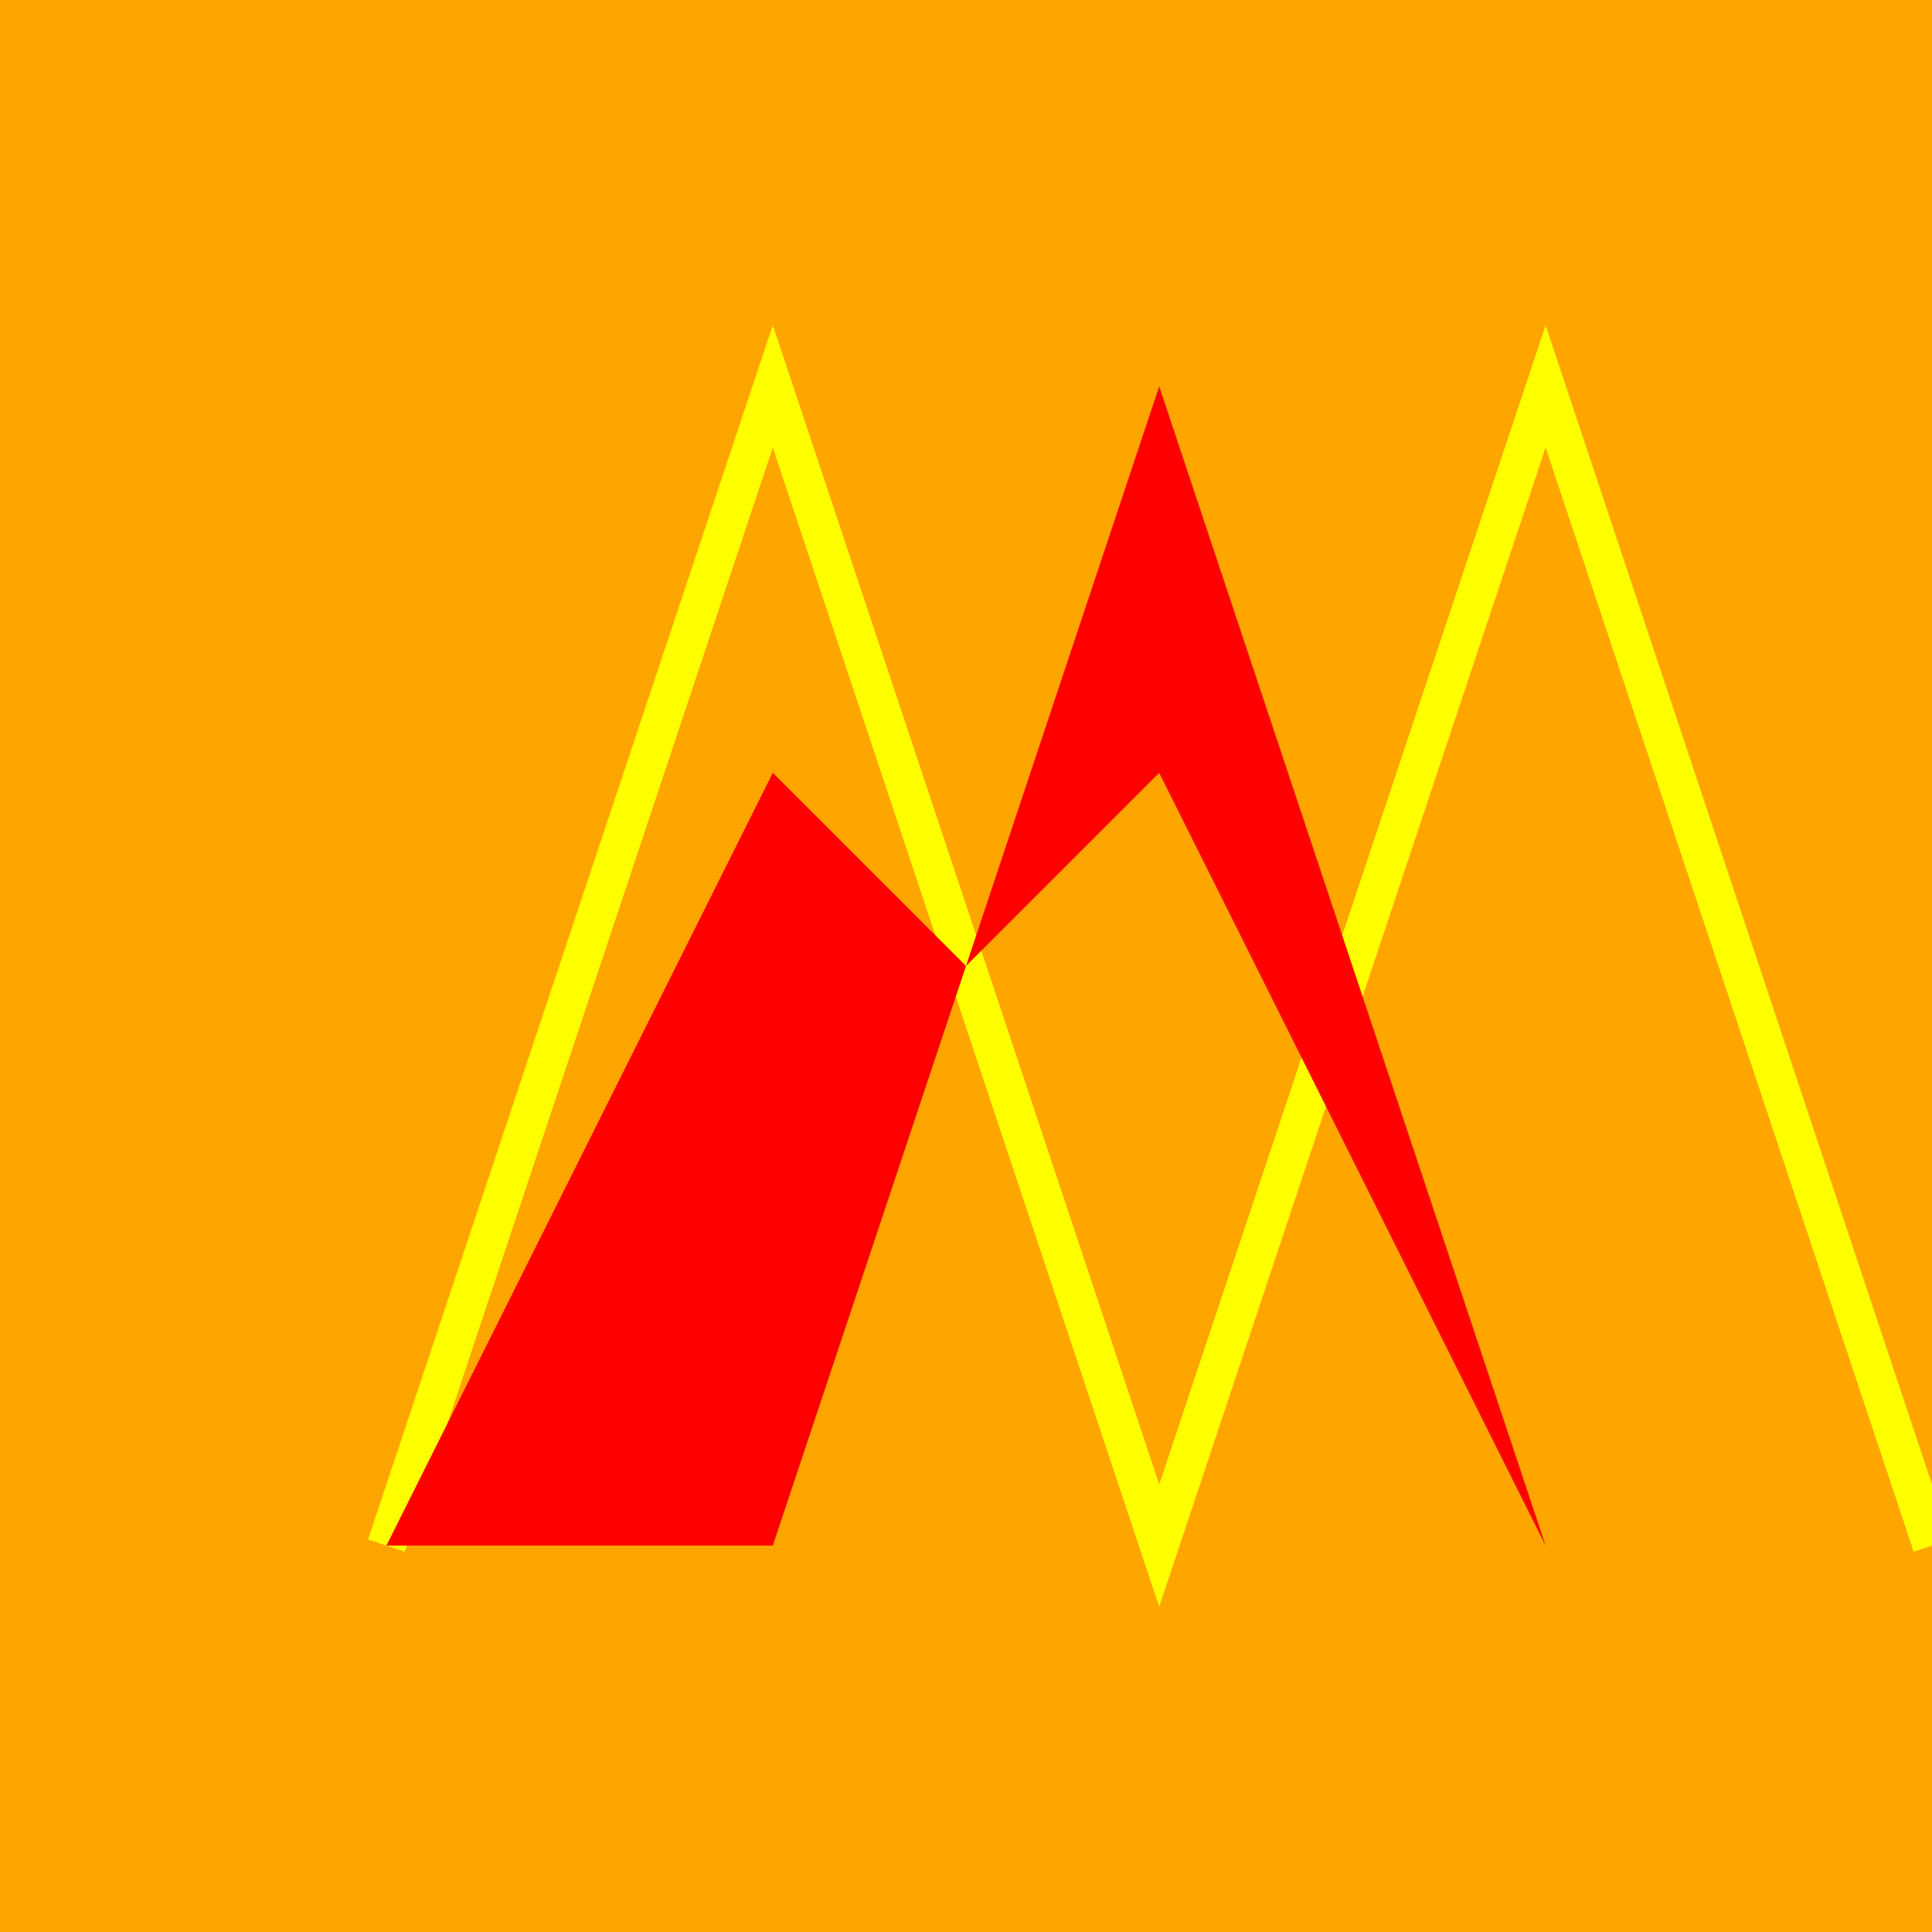
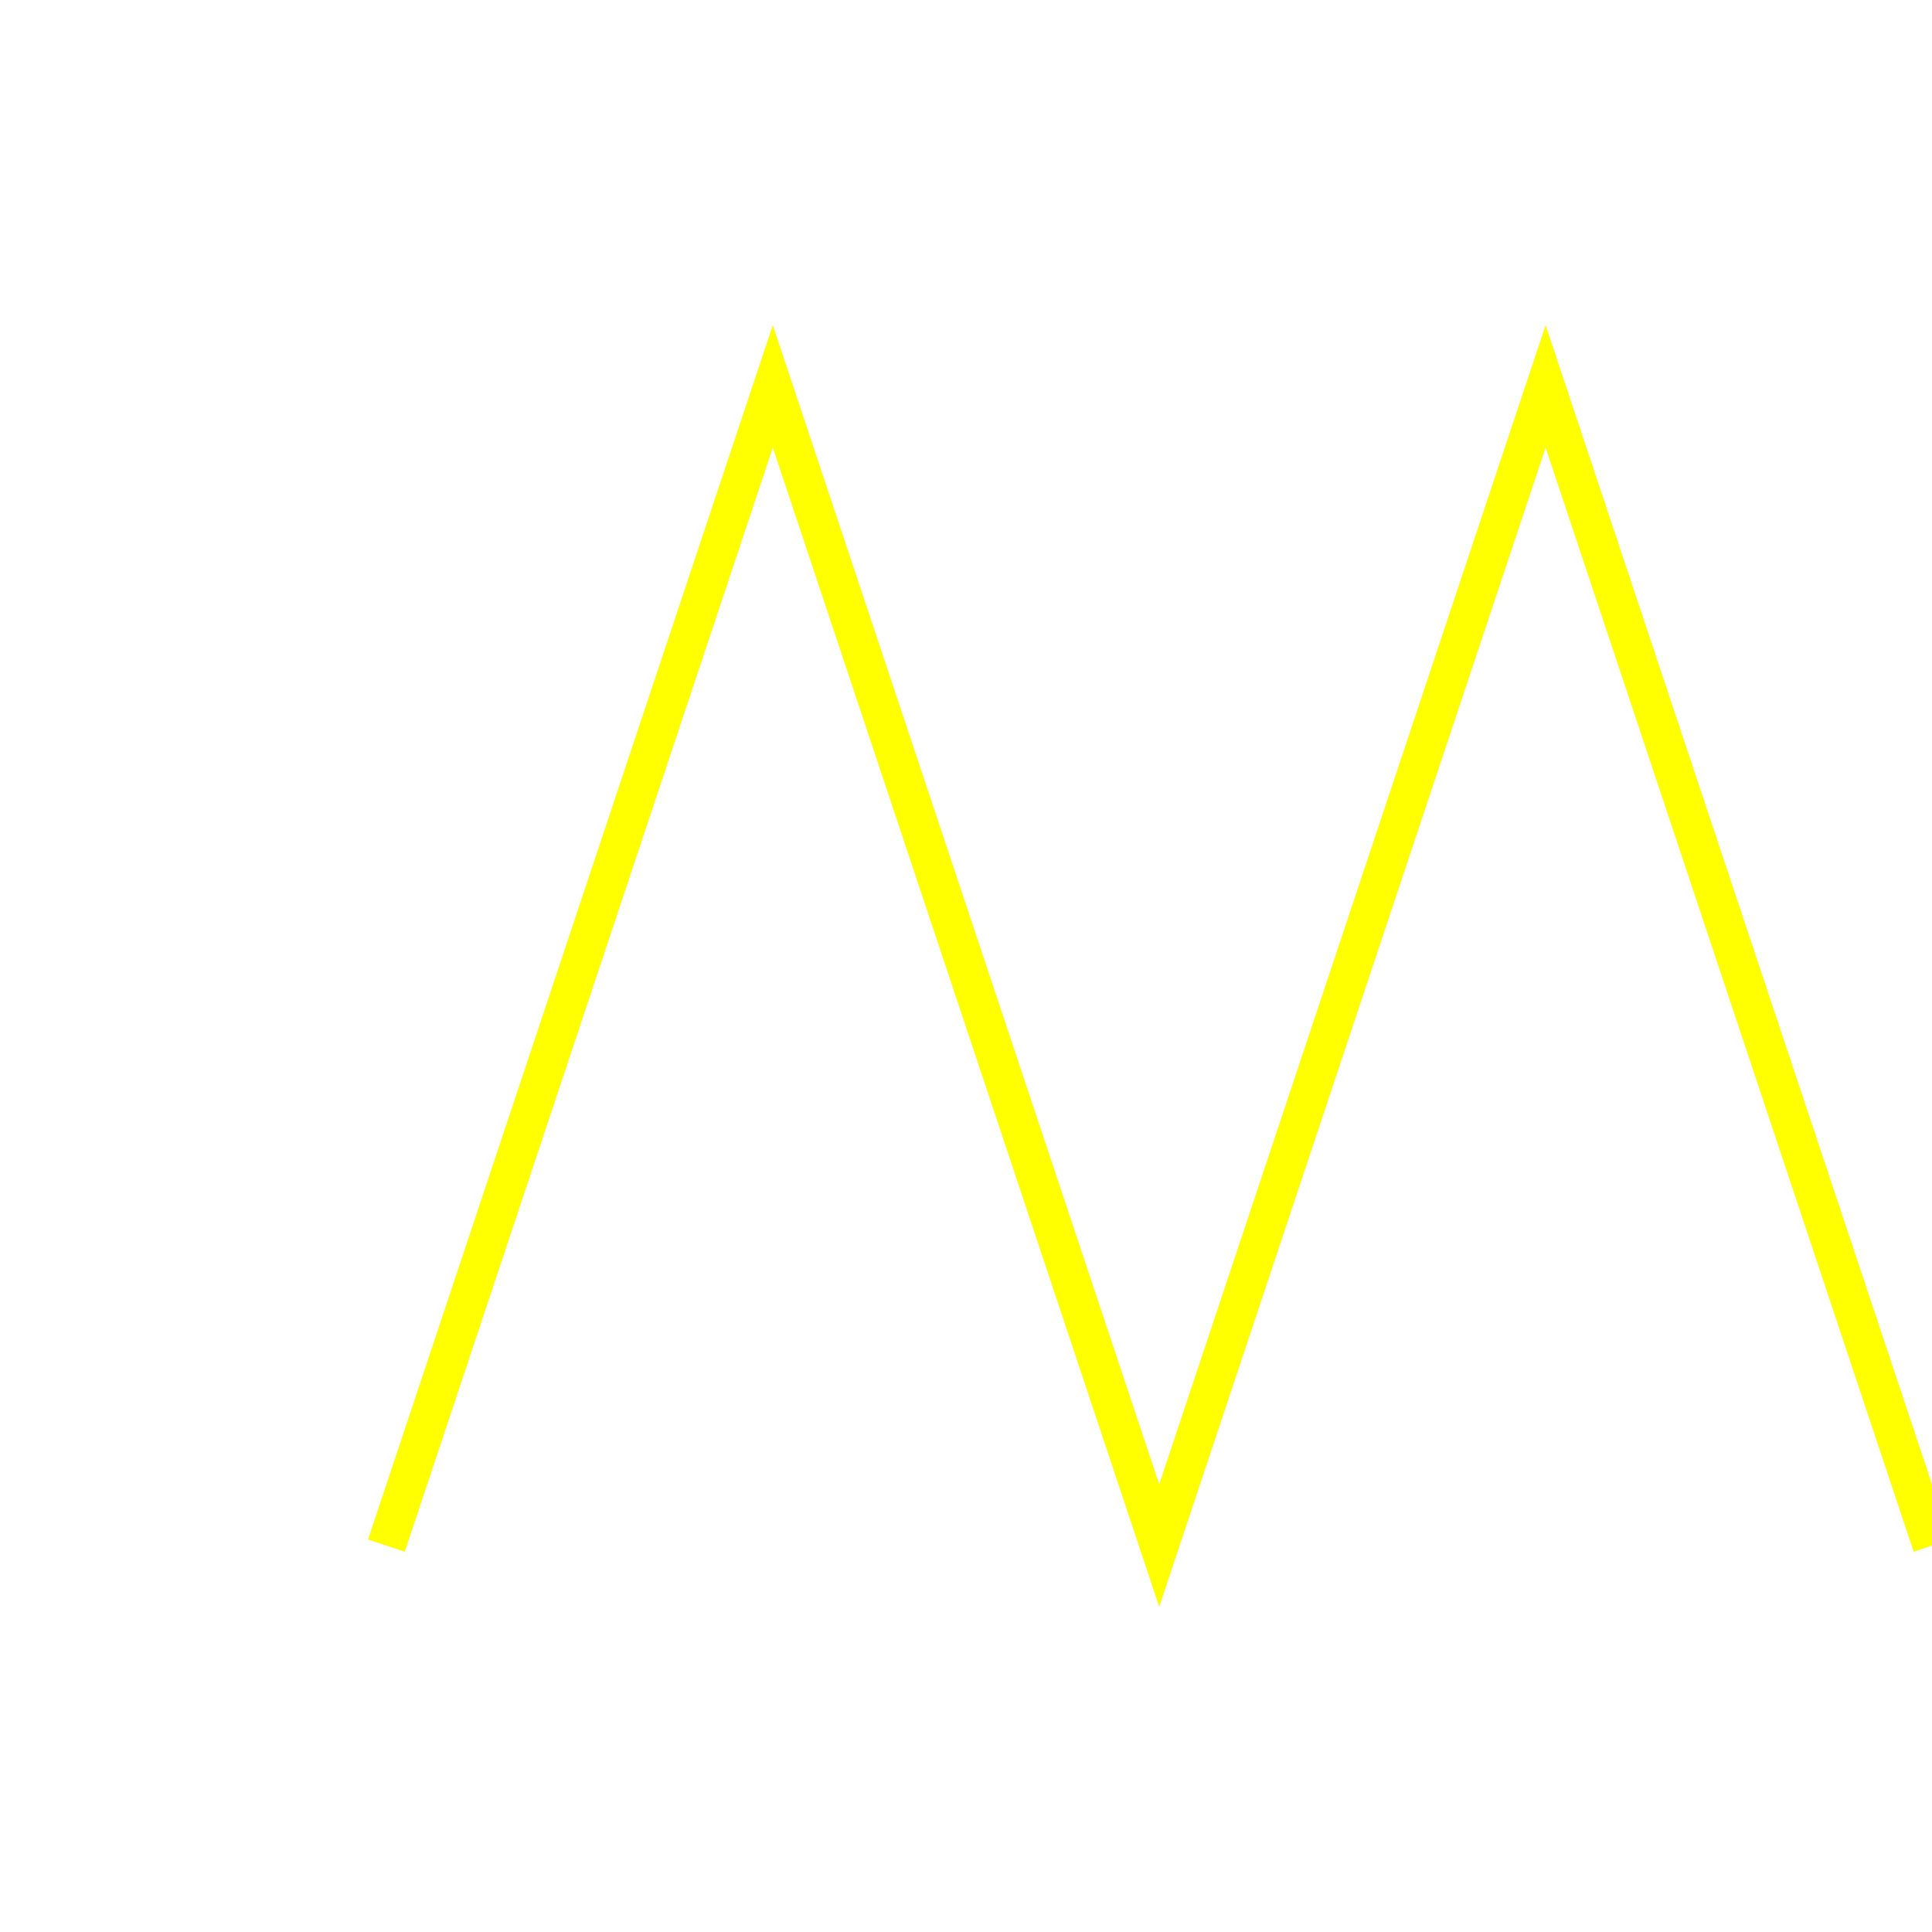
<svg xmlns="http://www.w3.org/2000/svg" width="500" height="500">
  <defs />
  <g>
-     <rect fill="orange" stroke="none" x="0" y="0" width="512" height="512" />
    <path fill="none" stroke="yellow" paint-order="fill stroke markers" d=" M 100 400 L 200 100 L 300 400 L 400 100 L 500 400" stroke-miterlimit="10" stroke-width="10" stroke-dasharray="" />
-     <path fill="red" stroke="none" paint-order="stroke fill markers" d=" M 100 400 L 200 200 L 250 250 L 300 200 L 400 400 L 300 100 L 200 400 Z" />
  </g>
</svg>